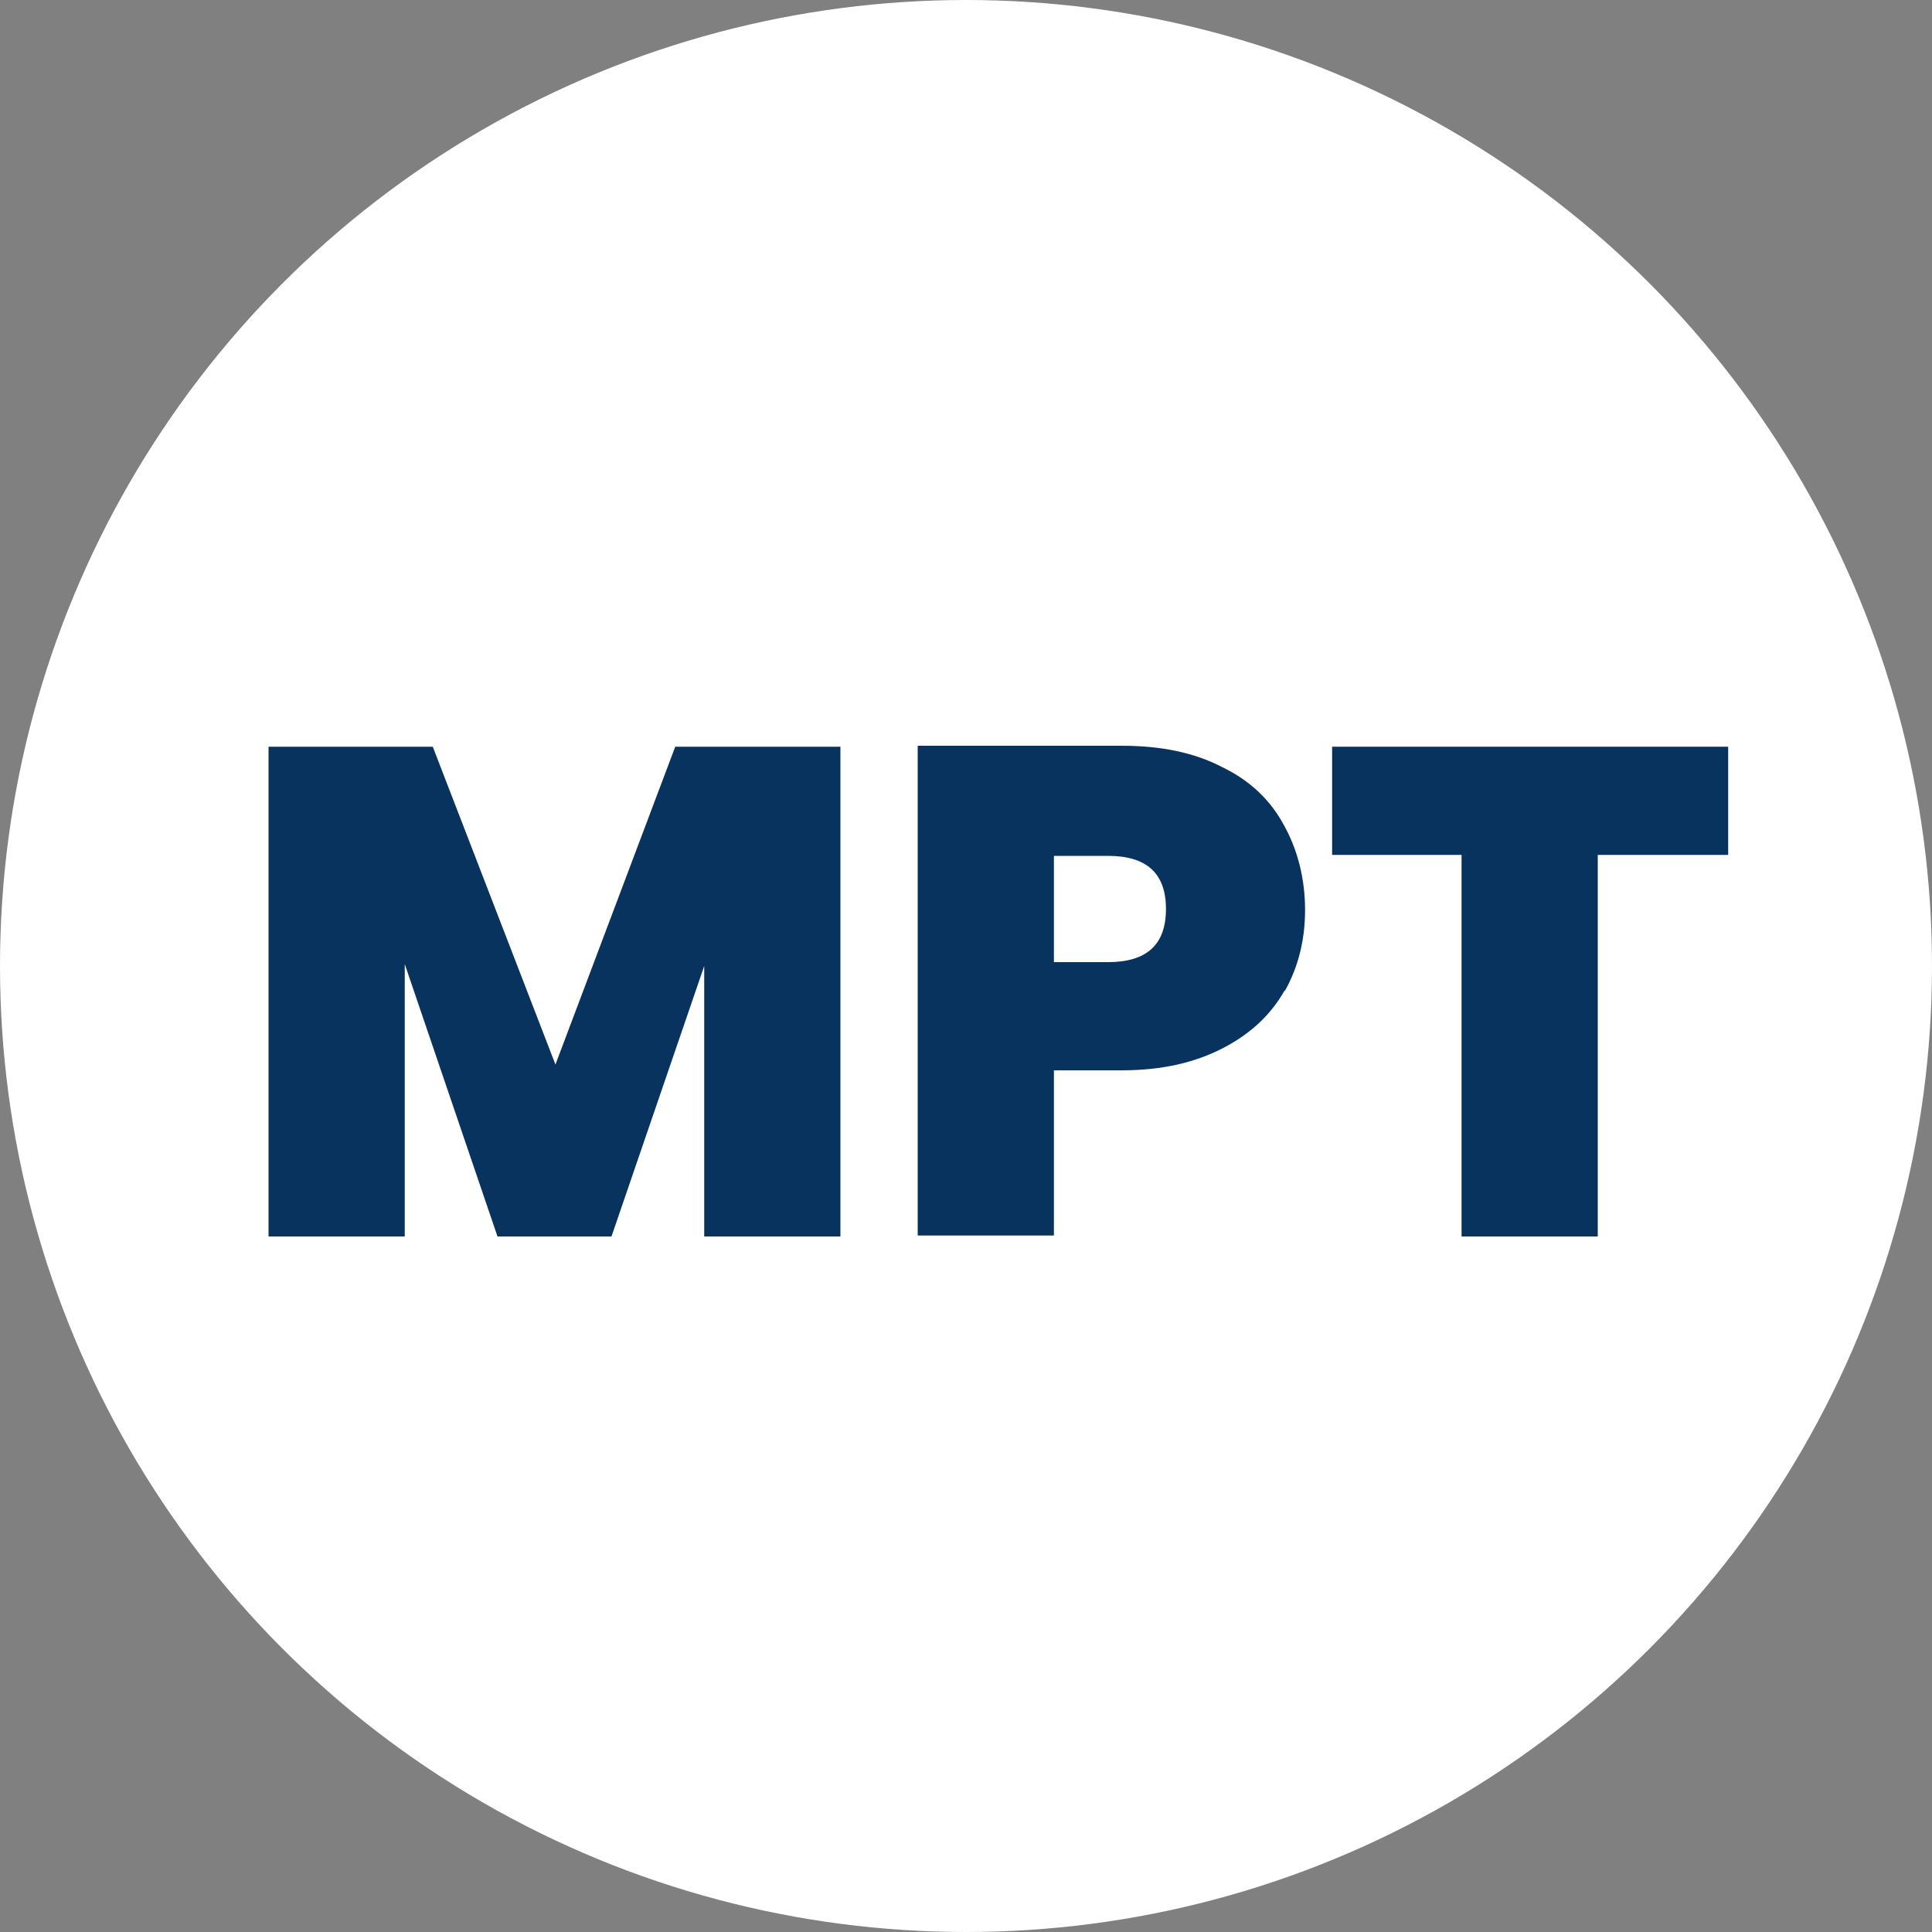
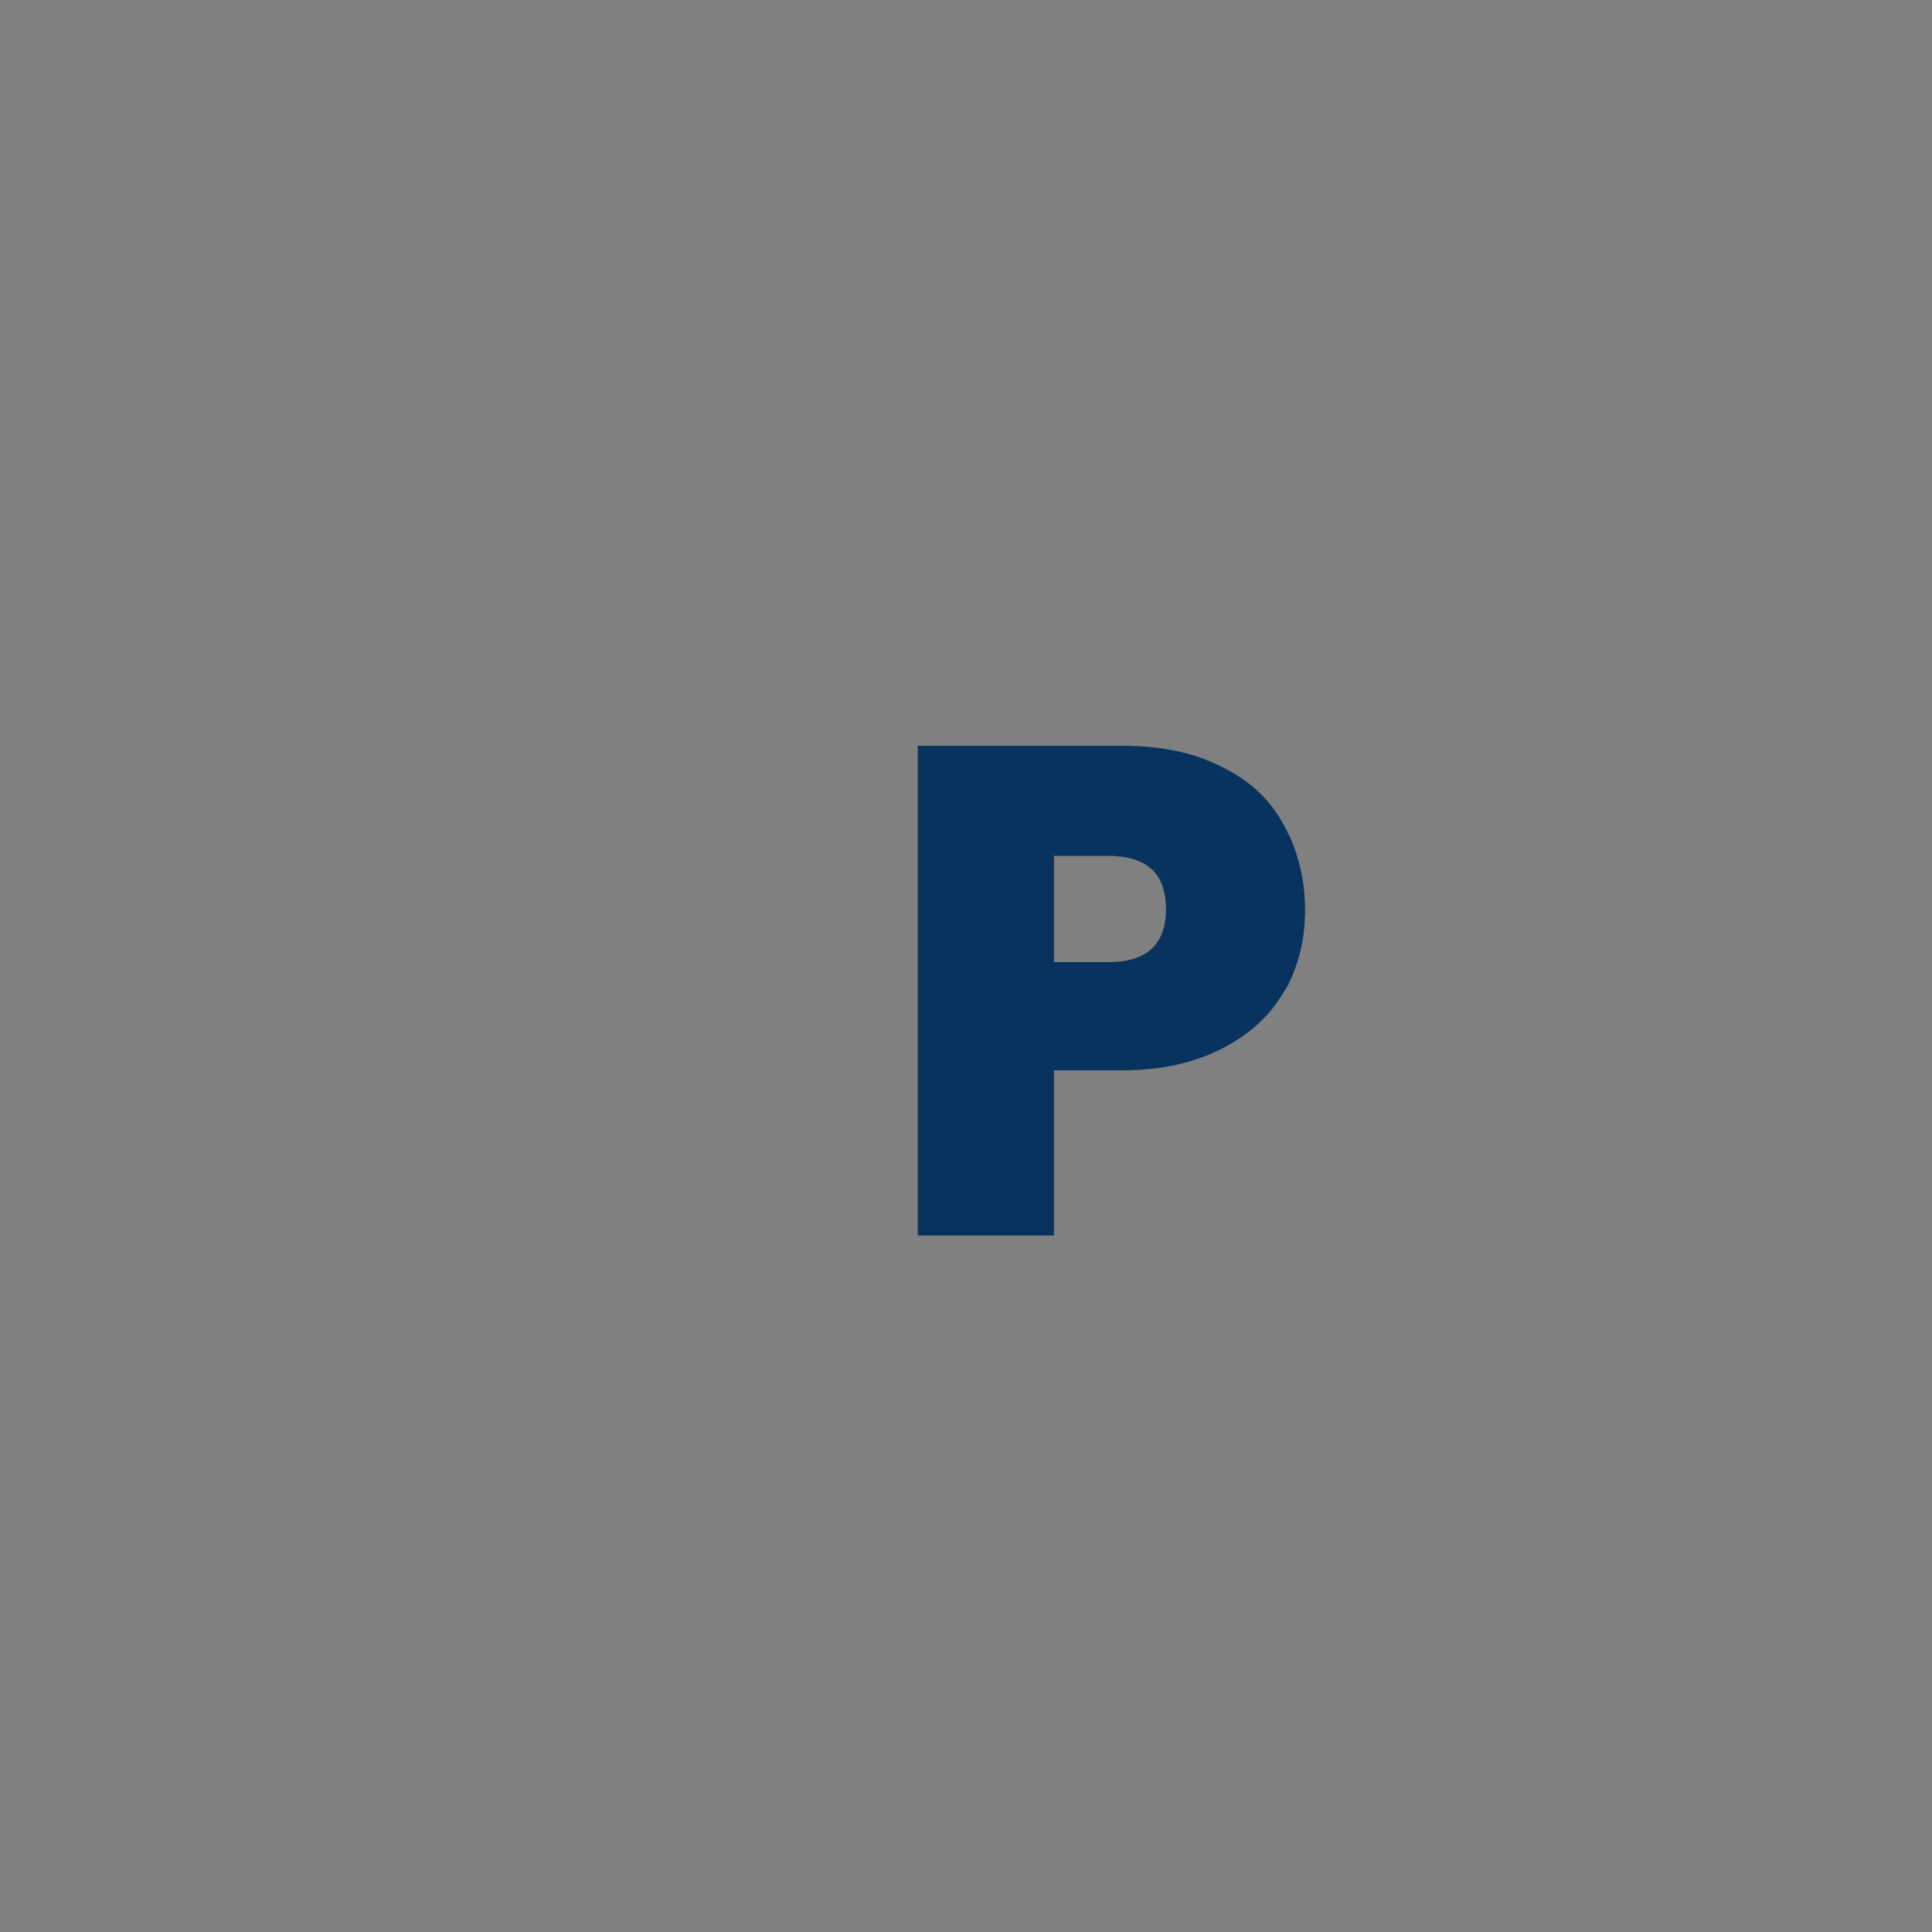
<svg xmlns="http://www.w3.org/2000/svg" id="Layer_2" data-name="Layer 2" viewBox="0 0 20 20">
  <rect x="0" y="0" width="20" height="20" fill="#808080" stroke="none" />
  <g id="Multipurpose_Terminal" data-name="Multipurpose Terminal">
    <g>
-       <circle cx="10" cy="10" r="10" fill="#fff" />
      <g>
-         <path d="m8.7,7.73v5.07h-1.41v-2.8l-.96,2.8h-1.18l-.96-2.82v2.82h-1.41v-5.07h1.7l1.27,3.29,1.24-3.29h1.7Z" fill="#08335e" />
        <path d="m13.3,10.25c-.14.25-.35.45-.64.6-.29.15-.63.23-1.05.23h-.7v1.71h-1.41v-5.07h2.11c.41,0,.75.07,1.04.22.29.14.5.34.64.6.14.25.22.55.22.88,0,.31-.07.59-.21.84Zm-1.23-.84c0-.37-.2-.55-.6-.55h-.56v1.1h.56c.4,0,.6-.18.6-.55Z" fill="#08335e" />
-         <path d="m17.89,7.73v1.12h-1.35v3.95h-1.41v-3.95h-1.34v-1.12h4.1Z" fill="#08335e" />
      </g>
    </g>
  </g>
</svg>